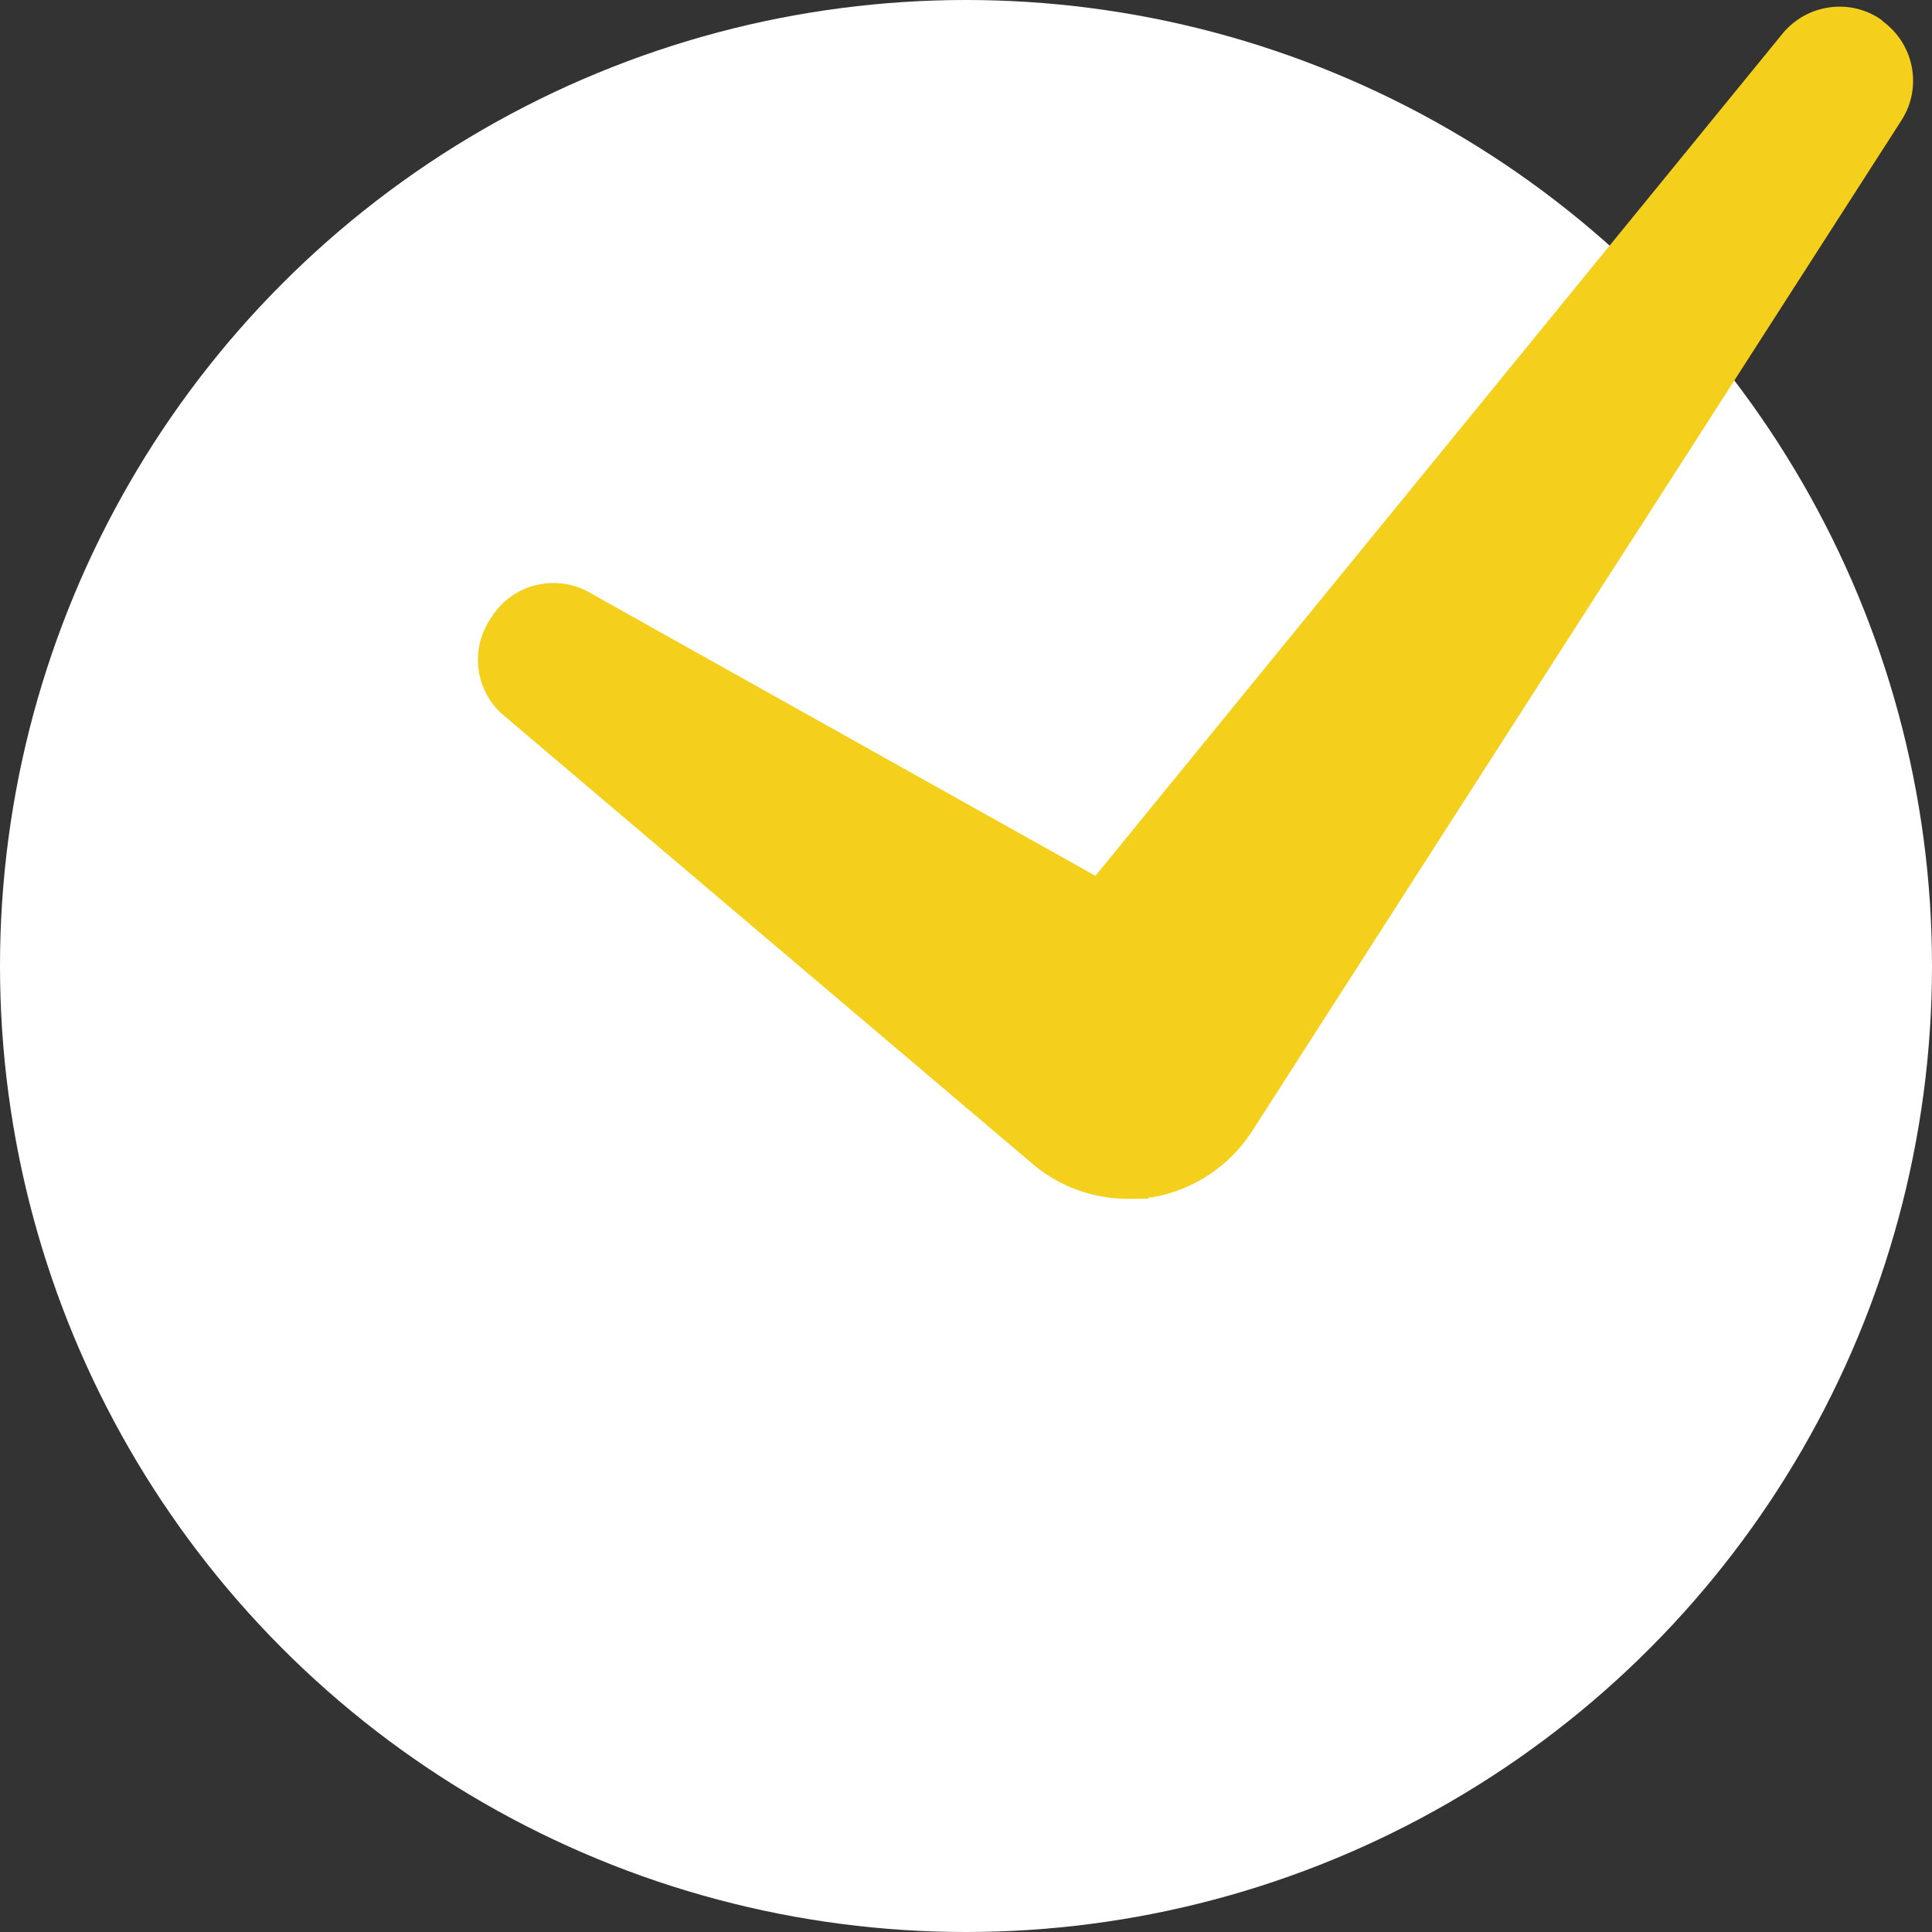
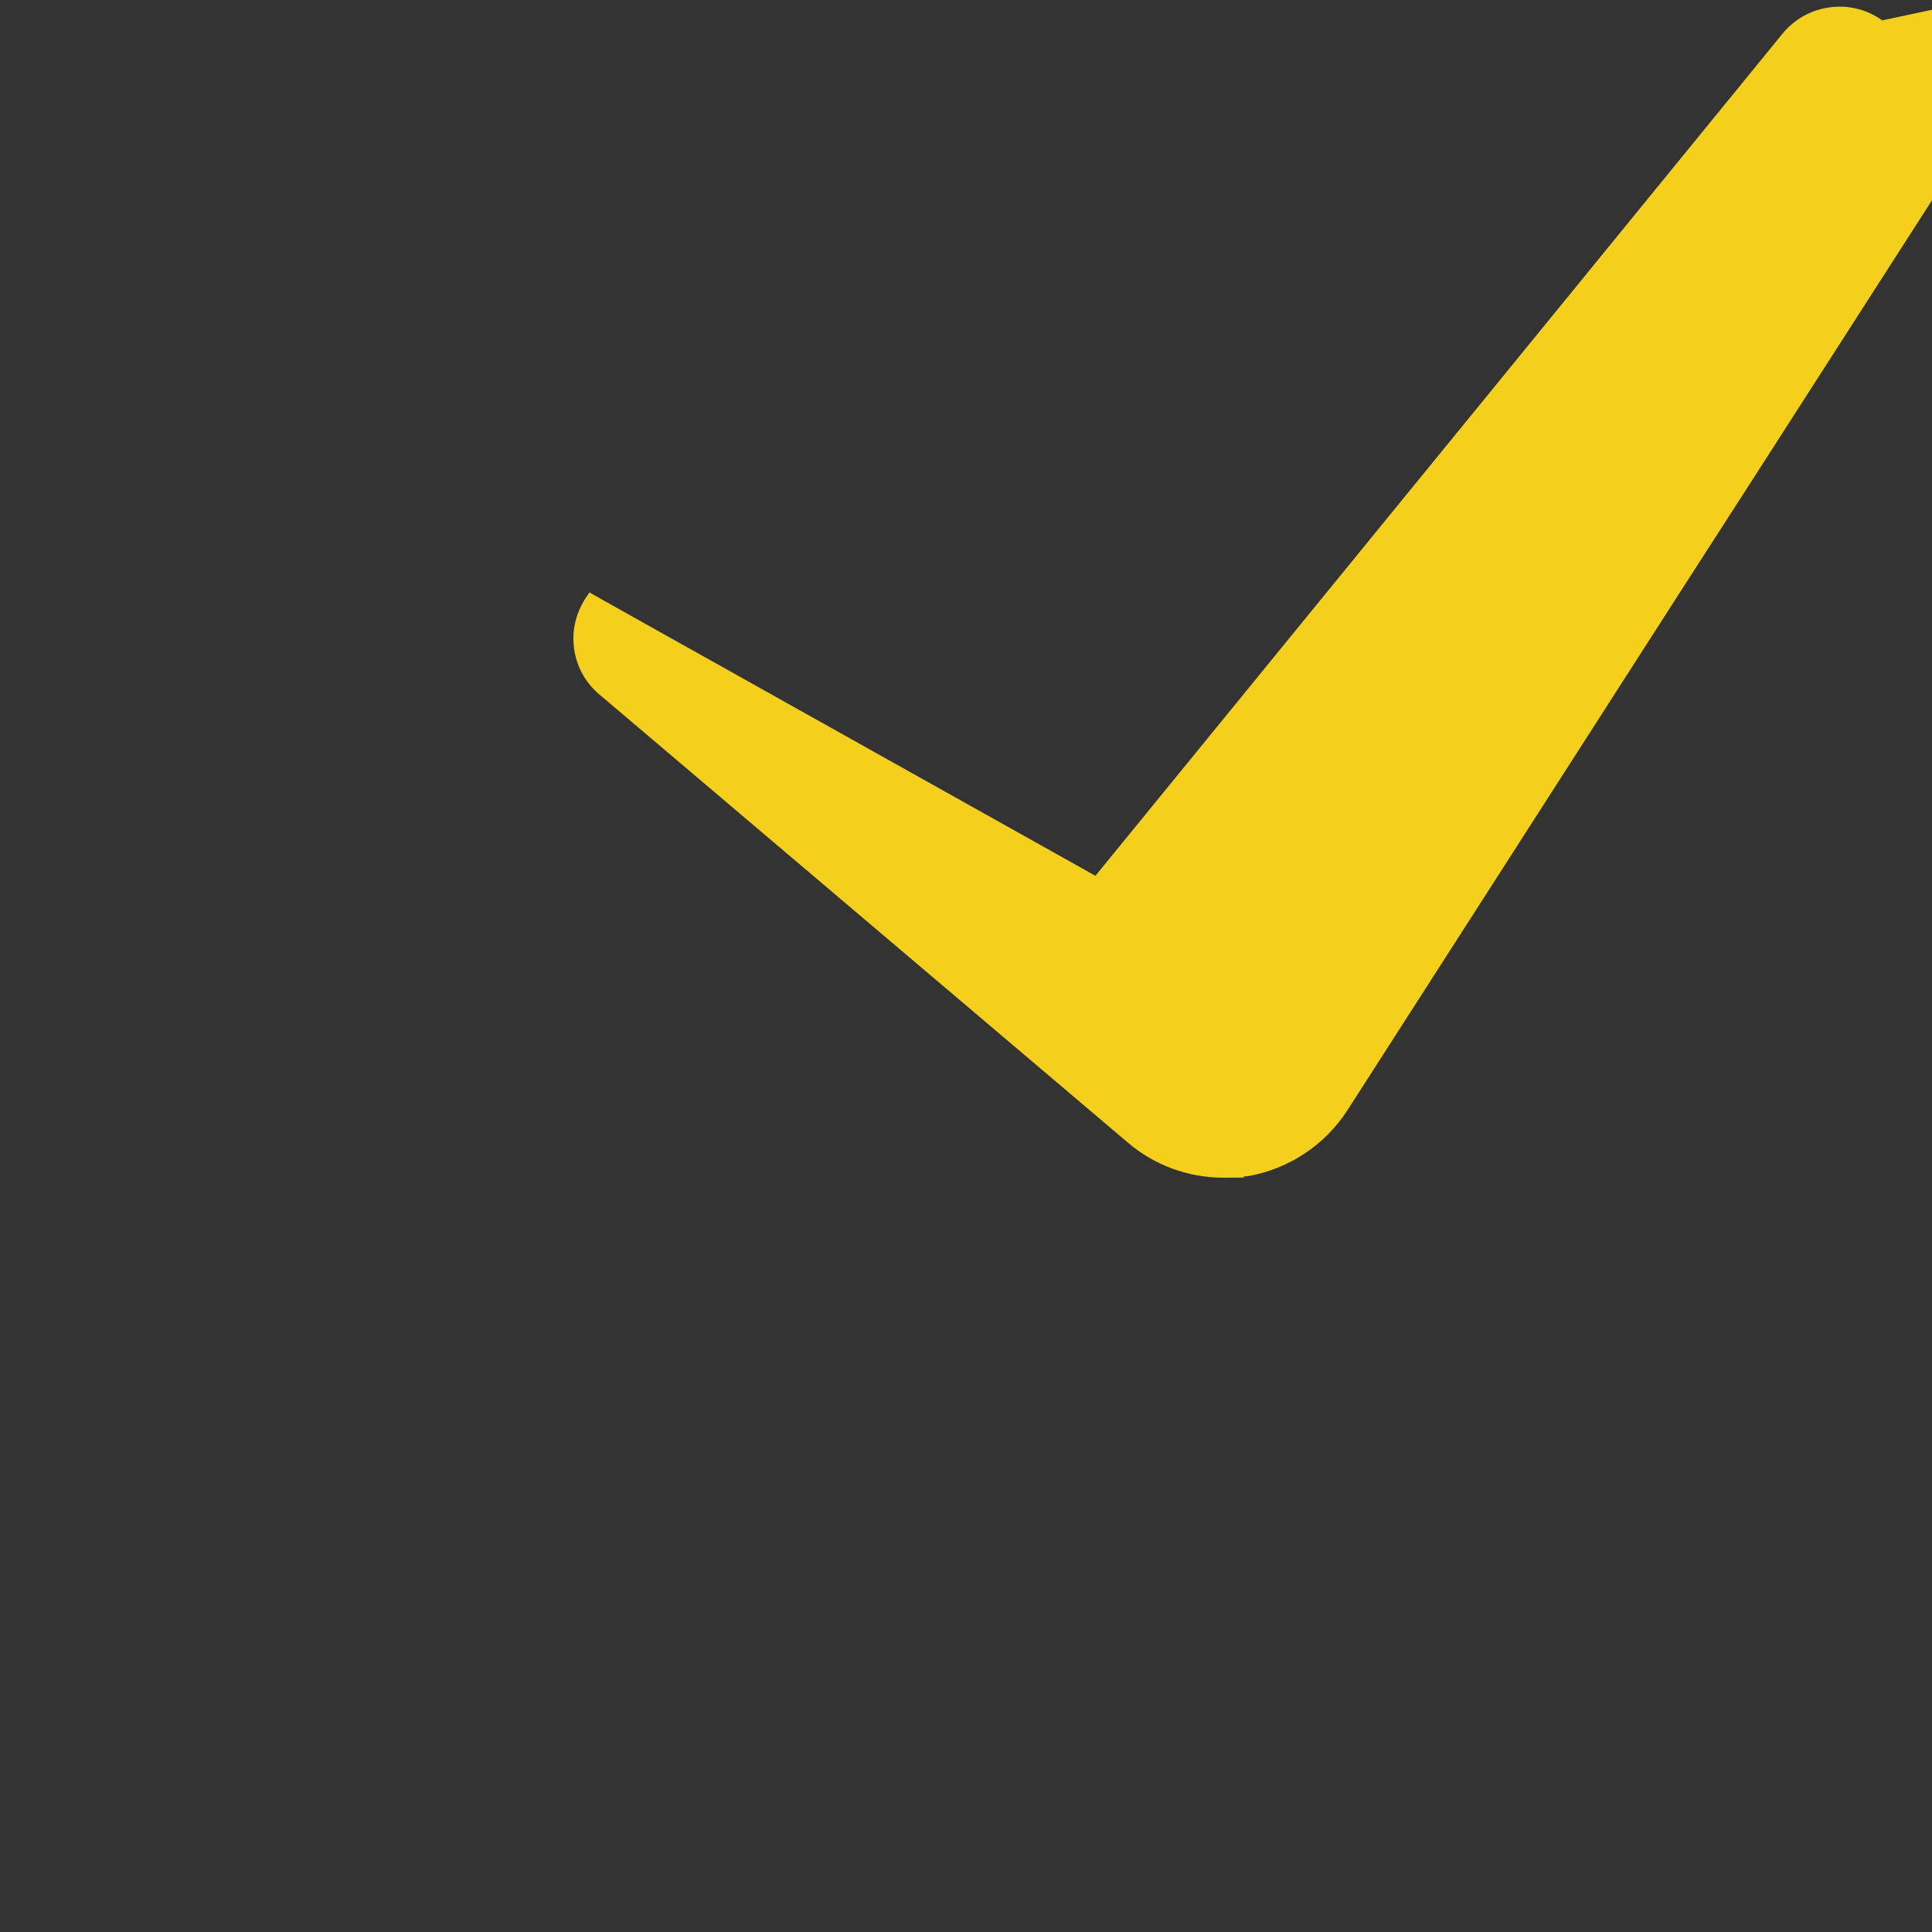
<svg xmlns="http://www.w3.org/2000/svg" id="Layer_1" version="1.1" viewBox="0 0 512 512">
  <rect x="0" y="0" width="512" height="512" fill="#333333" stroke="none" />
  <defs>
    <style>
      .st0 {
        fill: #f4d01c;
        fill-rule: evenodd;
      }

      .st1 {
        fill: #fff;
      }
    </style>
  </defs>
-   <circle class="st1" cx="256" cy="256" r="256" />
-   <path class="st0" d="M498.8,5.4c-8.3-6-19.9-4.4-26.4,3.5l-78.8,96.6-22.2,27.2-81.1,99.4-95.2-53.3-27.7-15.5-11.2-6.3c-3-1.7-6.3-2.5-9.5-2.5-6.1,0-12,2.8-15.8,8.1l-.6.9c-2.8,4-4.1,8.8-3.5,13.7.6,4.9,3,9.3,6.7,12.4l29,24.6,30.9,26.2,80.2,68c7,6,16,9.3,25.3,9.3s3.9-.1,5.8-.4h.7c10.8-1.9,20.4-8.2,26.4-17.5l87.7-136.6,18.1-28.1,66.3-103.2c5.6-8.7,3.4-20.2-5-26.3Z" />
+   <path class="st0" d="M498.8,5.4c-8.3-6-19.9-4.4-26.4,3.5l-78.8,96.6-22.2,27.2-81.1,99.4-95.2-53.3-27.7-15.5-11.2-6.3l-.6.9c-2.8,4-4.1,8.8-3.5,13.7.6,4.9,3,9.3,6.7,12.4l29,24.6,30.9,26.2,80.2,68c7,6,16,9.3,25.3,9.3s3.9-.1,5.8-.4h.7c10.8-1.9,20.4-8.2,26.4-17.5l87.7-136.6,18.1-28.1,66.3-103.2c5.6-8.7,3.4-20.2-5-26.3Z" />
</svg>